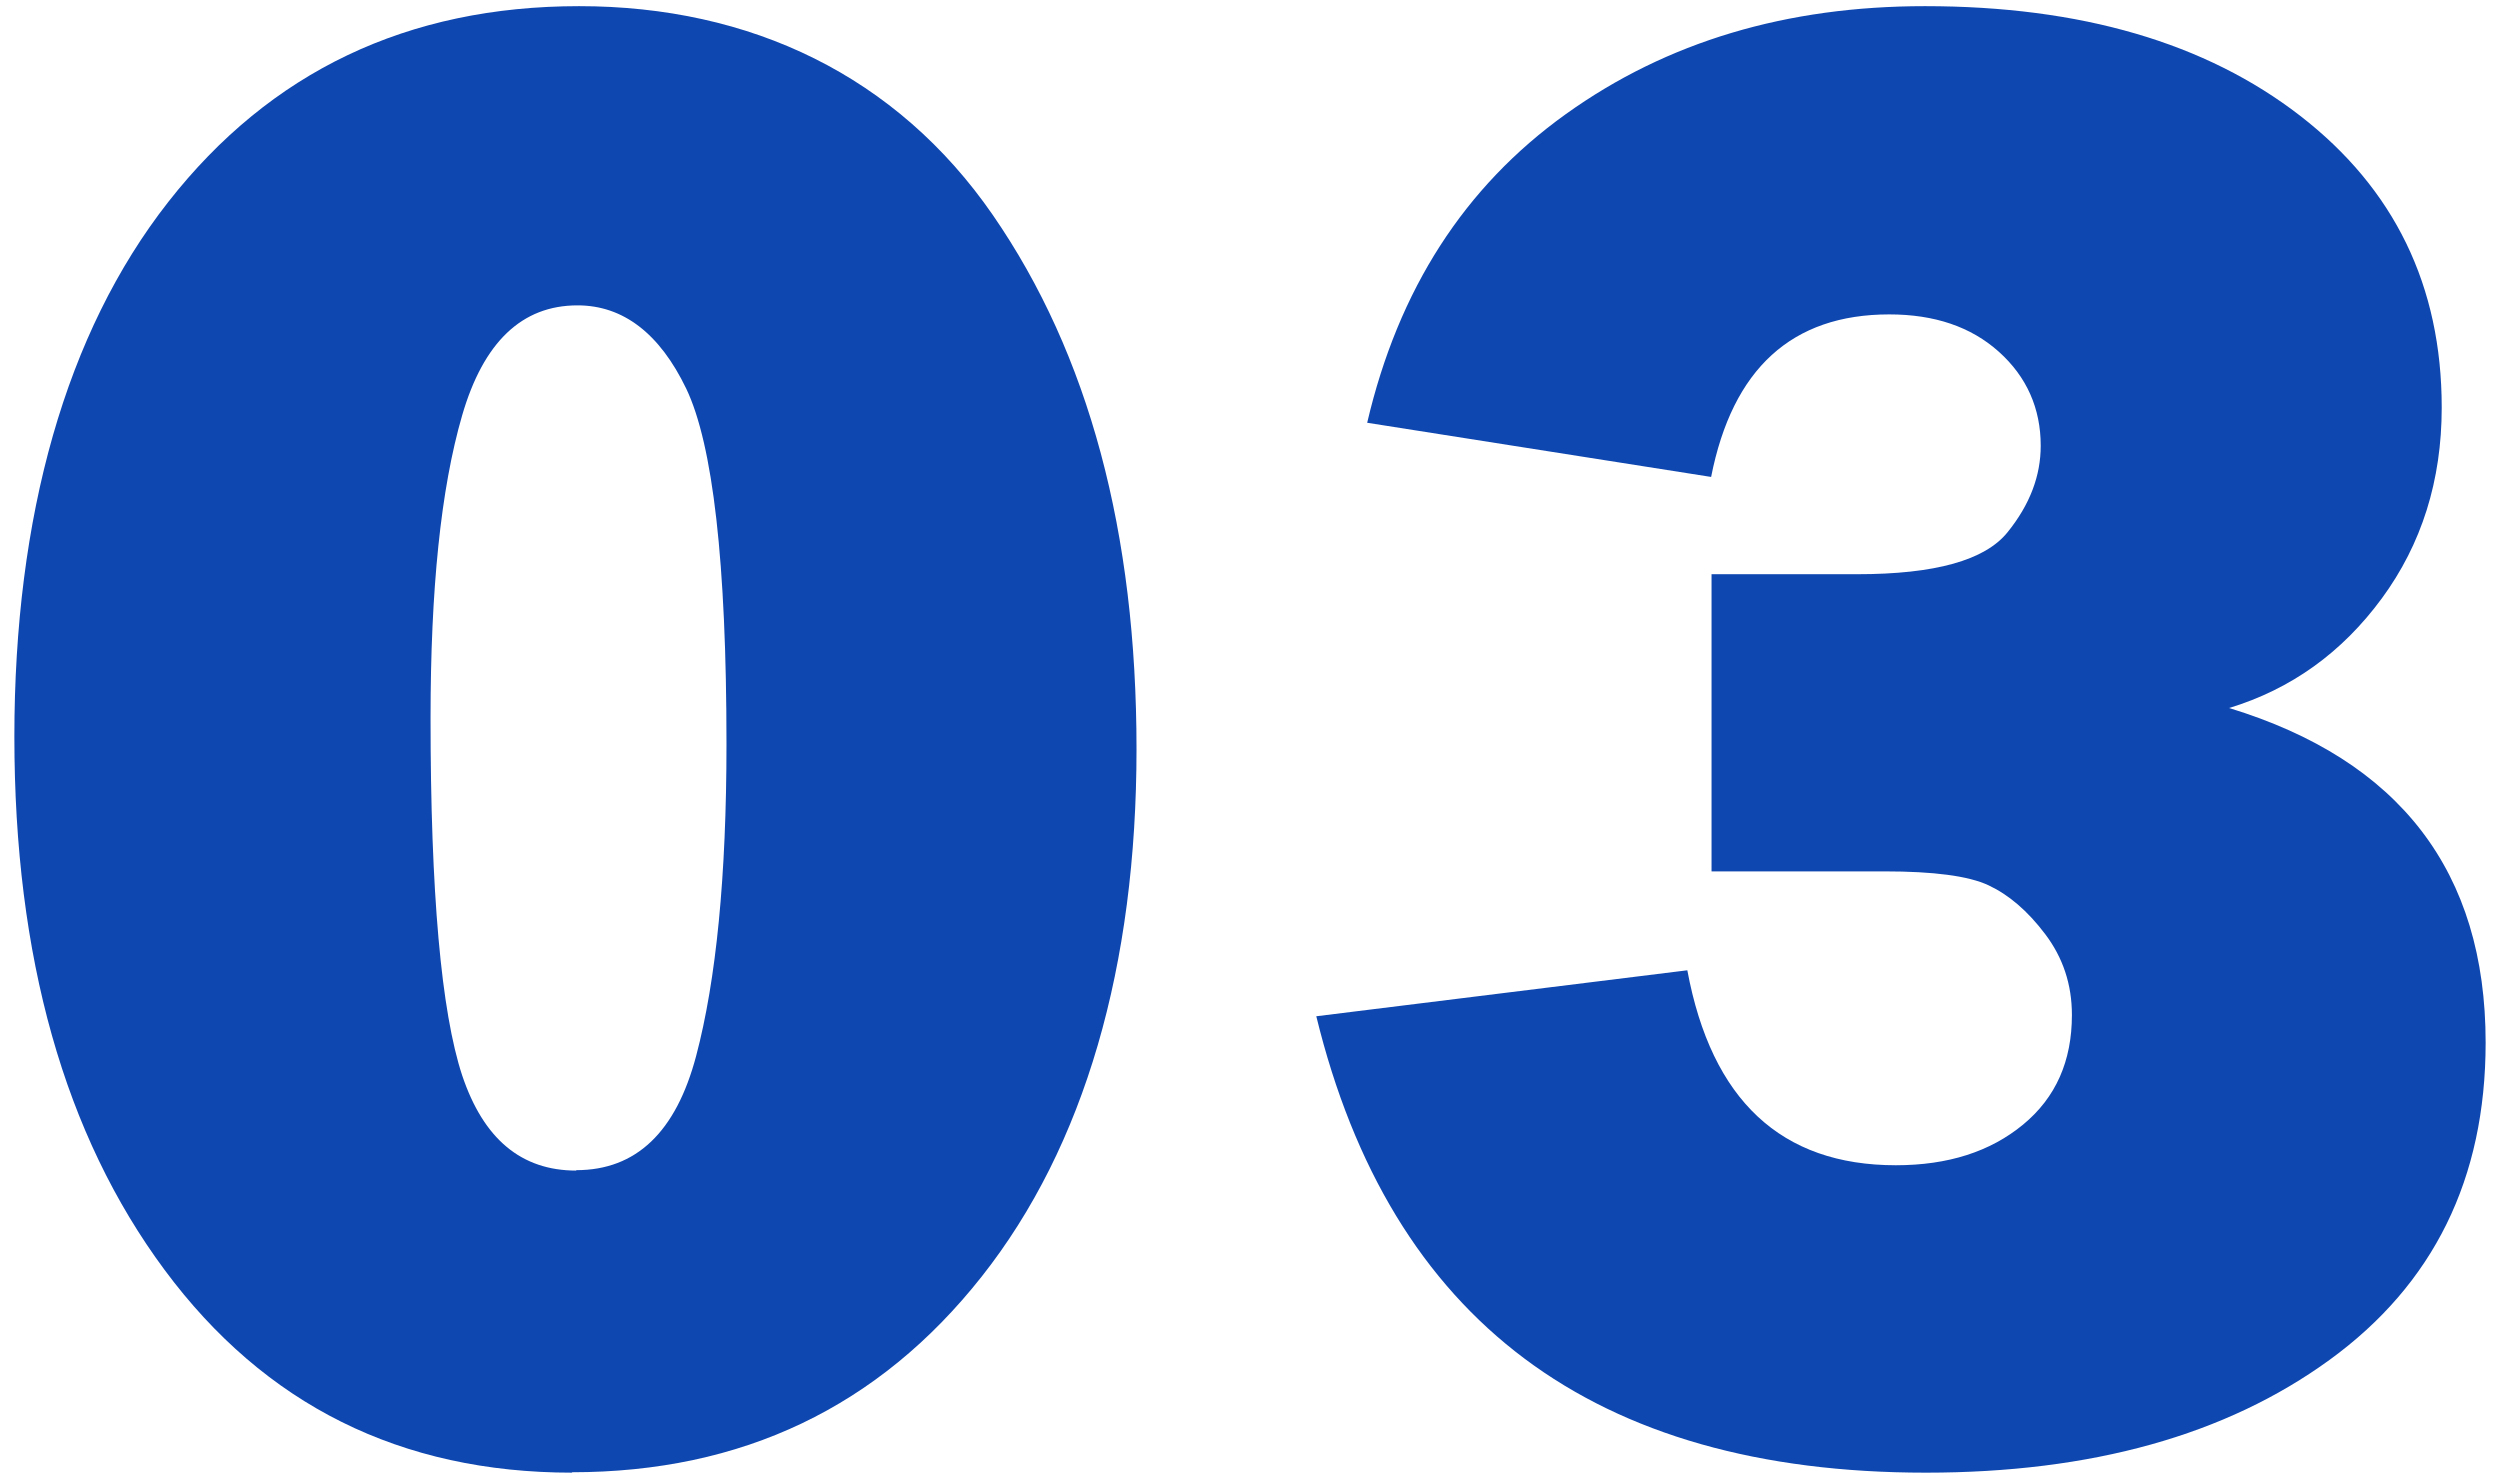
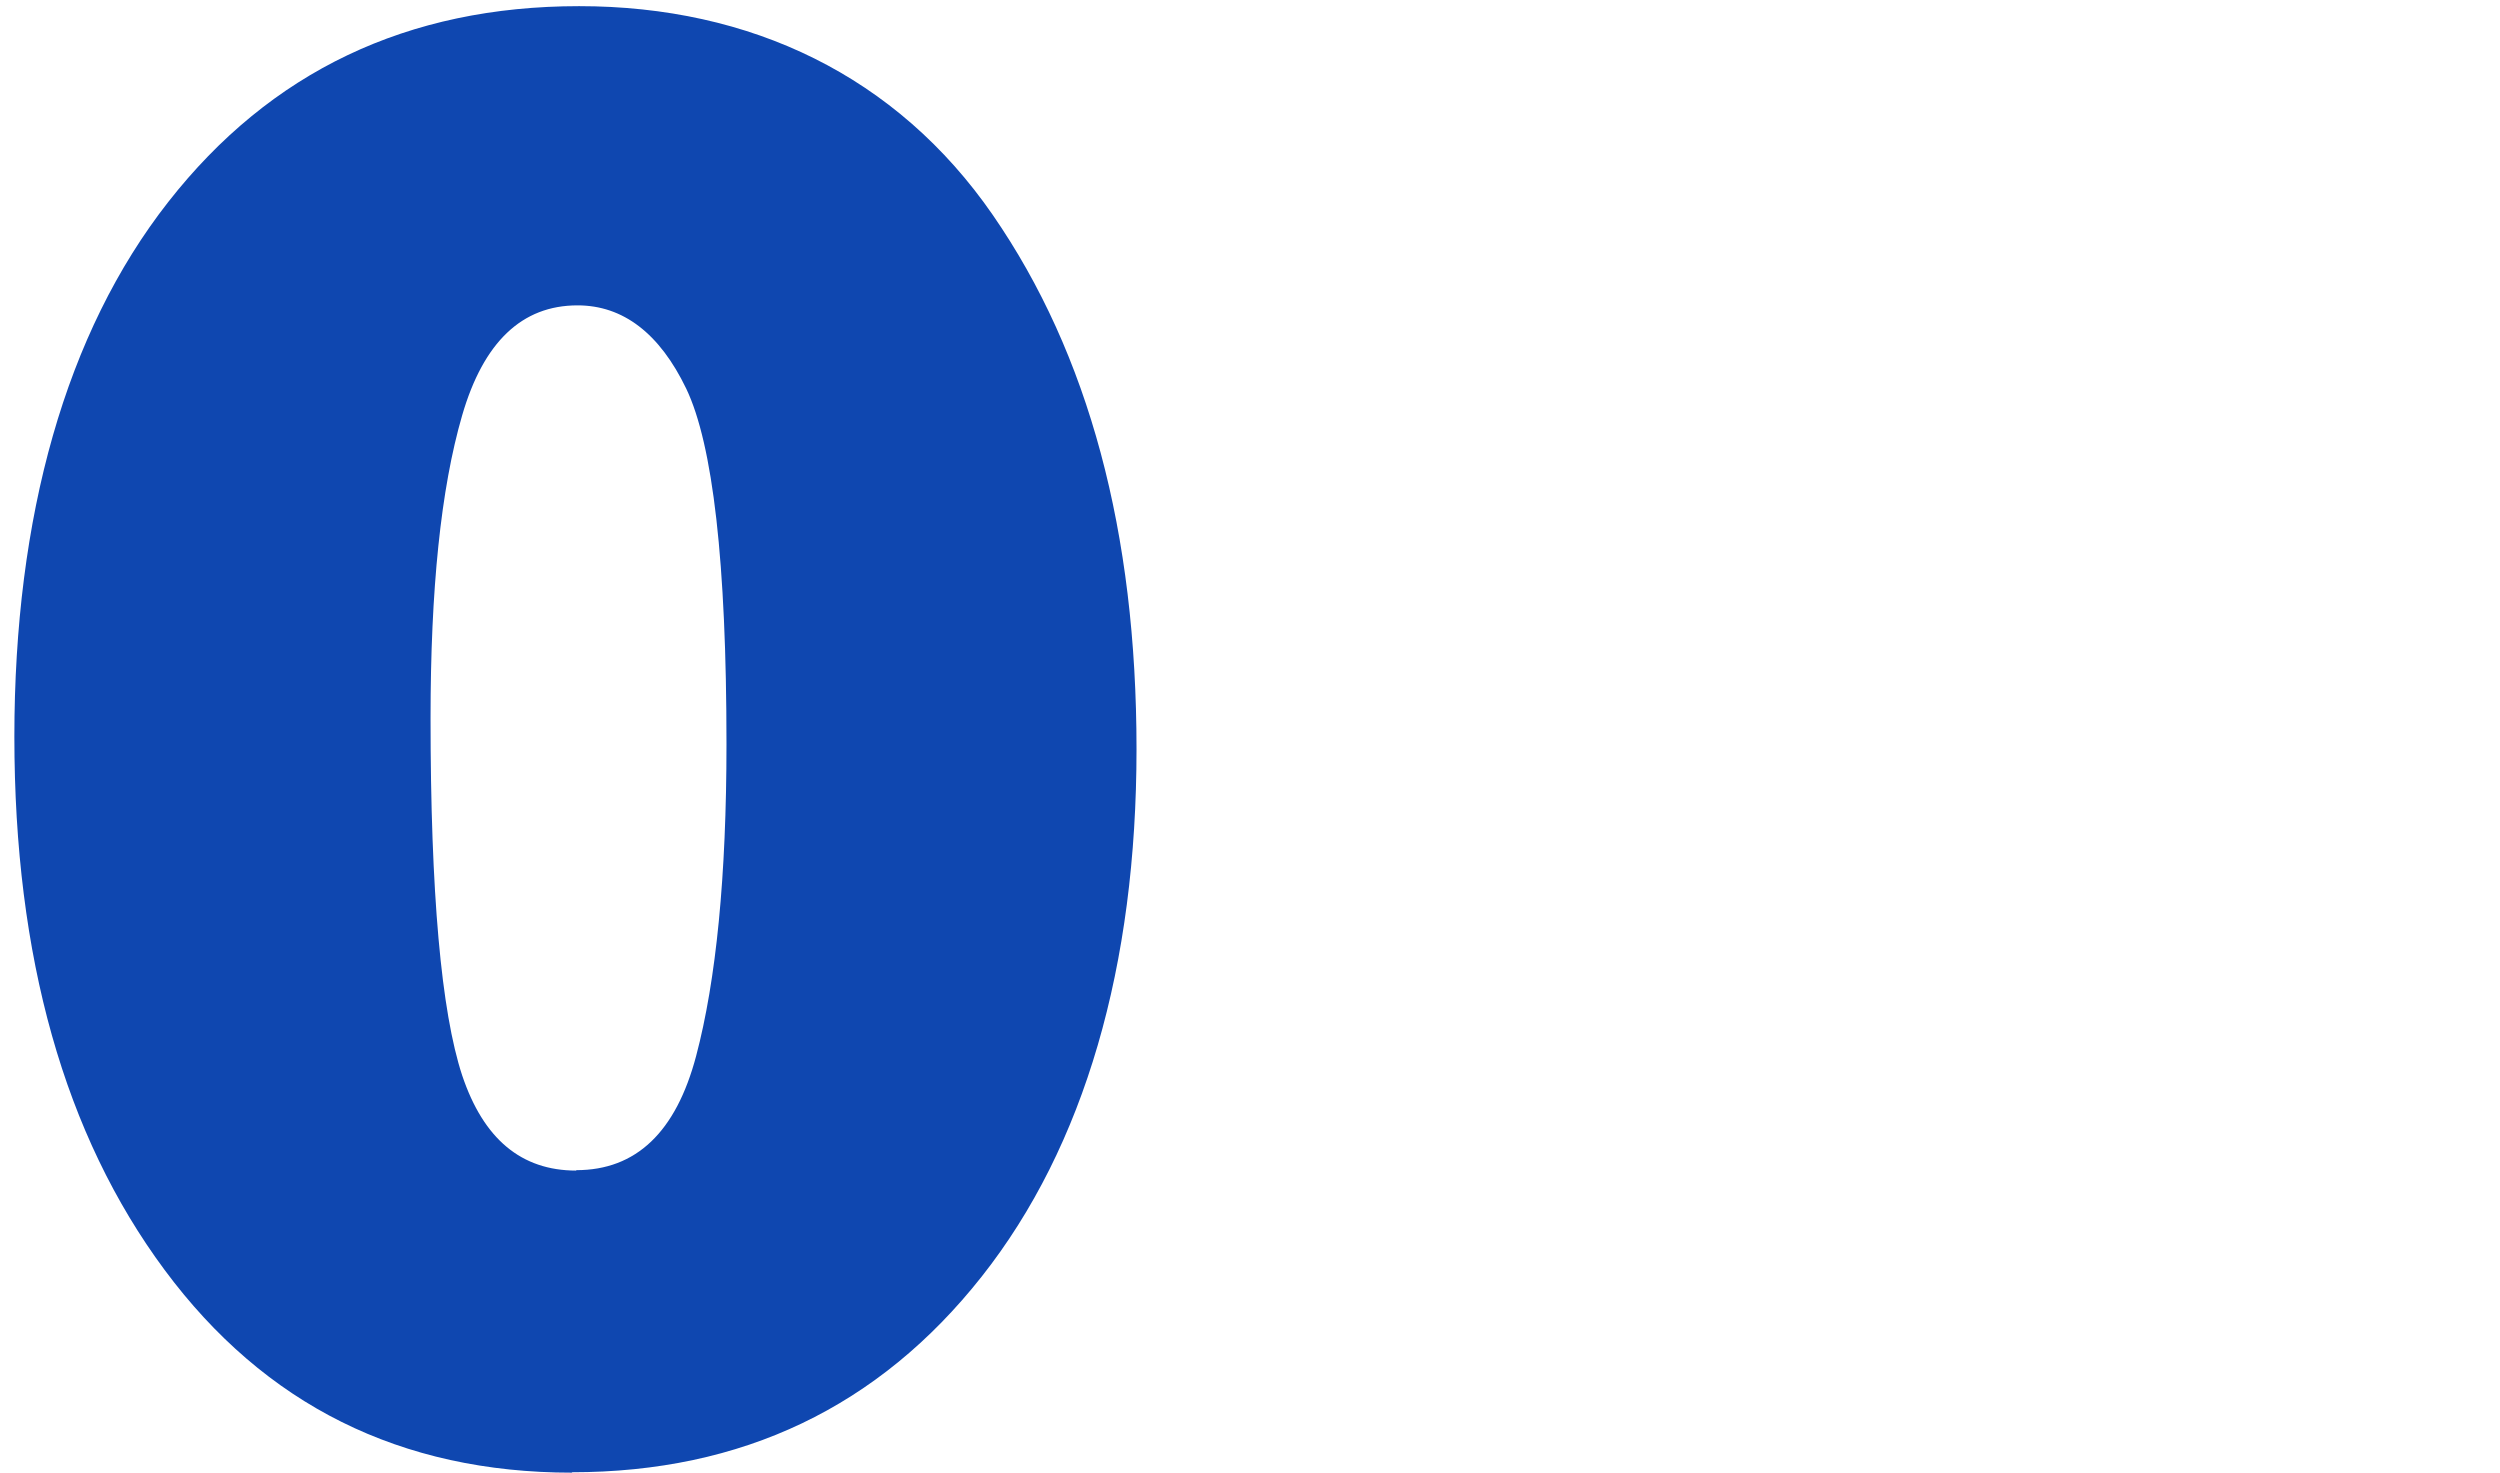
<svg xmlns="http://www.w3.org/2000/svg" id="_レイヤー_1" data-name="レイヤー 1" width="60.91" height="35.88" viewBox="0 0 60.91 35.88">
  <defs>
    <style>
      .cls-1 {
        fill: #0f47b0;
      }
    </style>
  </defs>
-   <path class="cls-1" d="M13.94,35.88c-4.18,0-7.49-1.65-9.93-4.94S.35,23.32.35,17.95s1.25-9.84,3.75-13.03C6.59,1.74,9.93.15,14.11.15s7.74,1.7,10.08,5.09,3.5,7.73,3.5,13.01-1.26,9.67-3.77,12.85-5.84,4.77-9.99,4.77ZM14.04,28.51c1.46,0,2.43-.93,2.92-2.78.49-1.85.74-4.39.74-7.6,0-4.42-.33-7.3-.98-8.66-.65-1.35-1.54-2.03-2.65-2.03-1.35,0-2.29.89-2.81,2.68-.52,1.79-.77,4.24-.77,7.38,0,4.25.26,7.15.77,8.7.52,1.55,1.44,2.32,2.78,2.32Z" />
-   <path class="cls-1" d="M32.07,24.76l9.04-1.12c.59,3.17,2.29,4.75,5.08,4.75,1.27,0,2.3-.33,3.1-.99s1.19-1.55,1.19-2.67c0-.75-.22-1.4-.65-1.97s-.89-.96-1.38-1.19-1.34-.34-2.54-.34h-4.21v-7.24h3.55c1.9,0,3.11-.34,3.66-1.02s.81-1.38.81-2.11c0-.91-.34-1.68-1.02-2.29s-1.57-.91-2.67-.91c-2.37,0-3.82,1.32-4.34,3.96l-8.38-1.32c.76-3.25,2.37-5.75,4.84-7.52S43.53.15,46.9.15c3.79,0,6.84.89,9.14,2.67s3.45,4.15,3.45,7.11c0,1.78-.49,3.33-1.46,4.65s-2.21,2.21-3.72,2.67c4.16,1.27,6.25,3.99,6.25,8.15,0,3.32-1.27,5.89-3.8,7.73s-5.81,2.75-9.84,2.75c-8.09,0-13.04-3.71-14.85-11.12Z" />
+   <path class="cls-1" d="M13.94,35.88c-4.18,0-7.49-1.65-9.93-4.94S.35,23.32.35,17.95s1.25-9.84,3.75-13.03C6.59,1.74,9.93.15,14.11.15s7.74,1.7,10.08,5.09,3.5,7.73,3.5,13.01-1.26,9.67-3.77,12.85-5.84,4.77-9.99,4.77ZM14.04,28.51c1.46,0,2.43-.93,2.92-2.78.49-1.85.74-4.39.74-7.6,0-4.42-.33-7.3-.98-8.66-.65-1.35-1.54-2.03-2.65-2.03-1.35,0-2.29.89-2.81,2.68-.52,1.79-.77,4.24-.77,7.38,0,4.25.26,7.15.77,8.7.52,1.55,1.44,2.32,2.78,2.32" />
</svg>